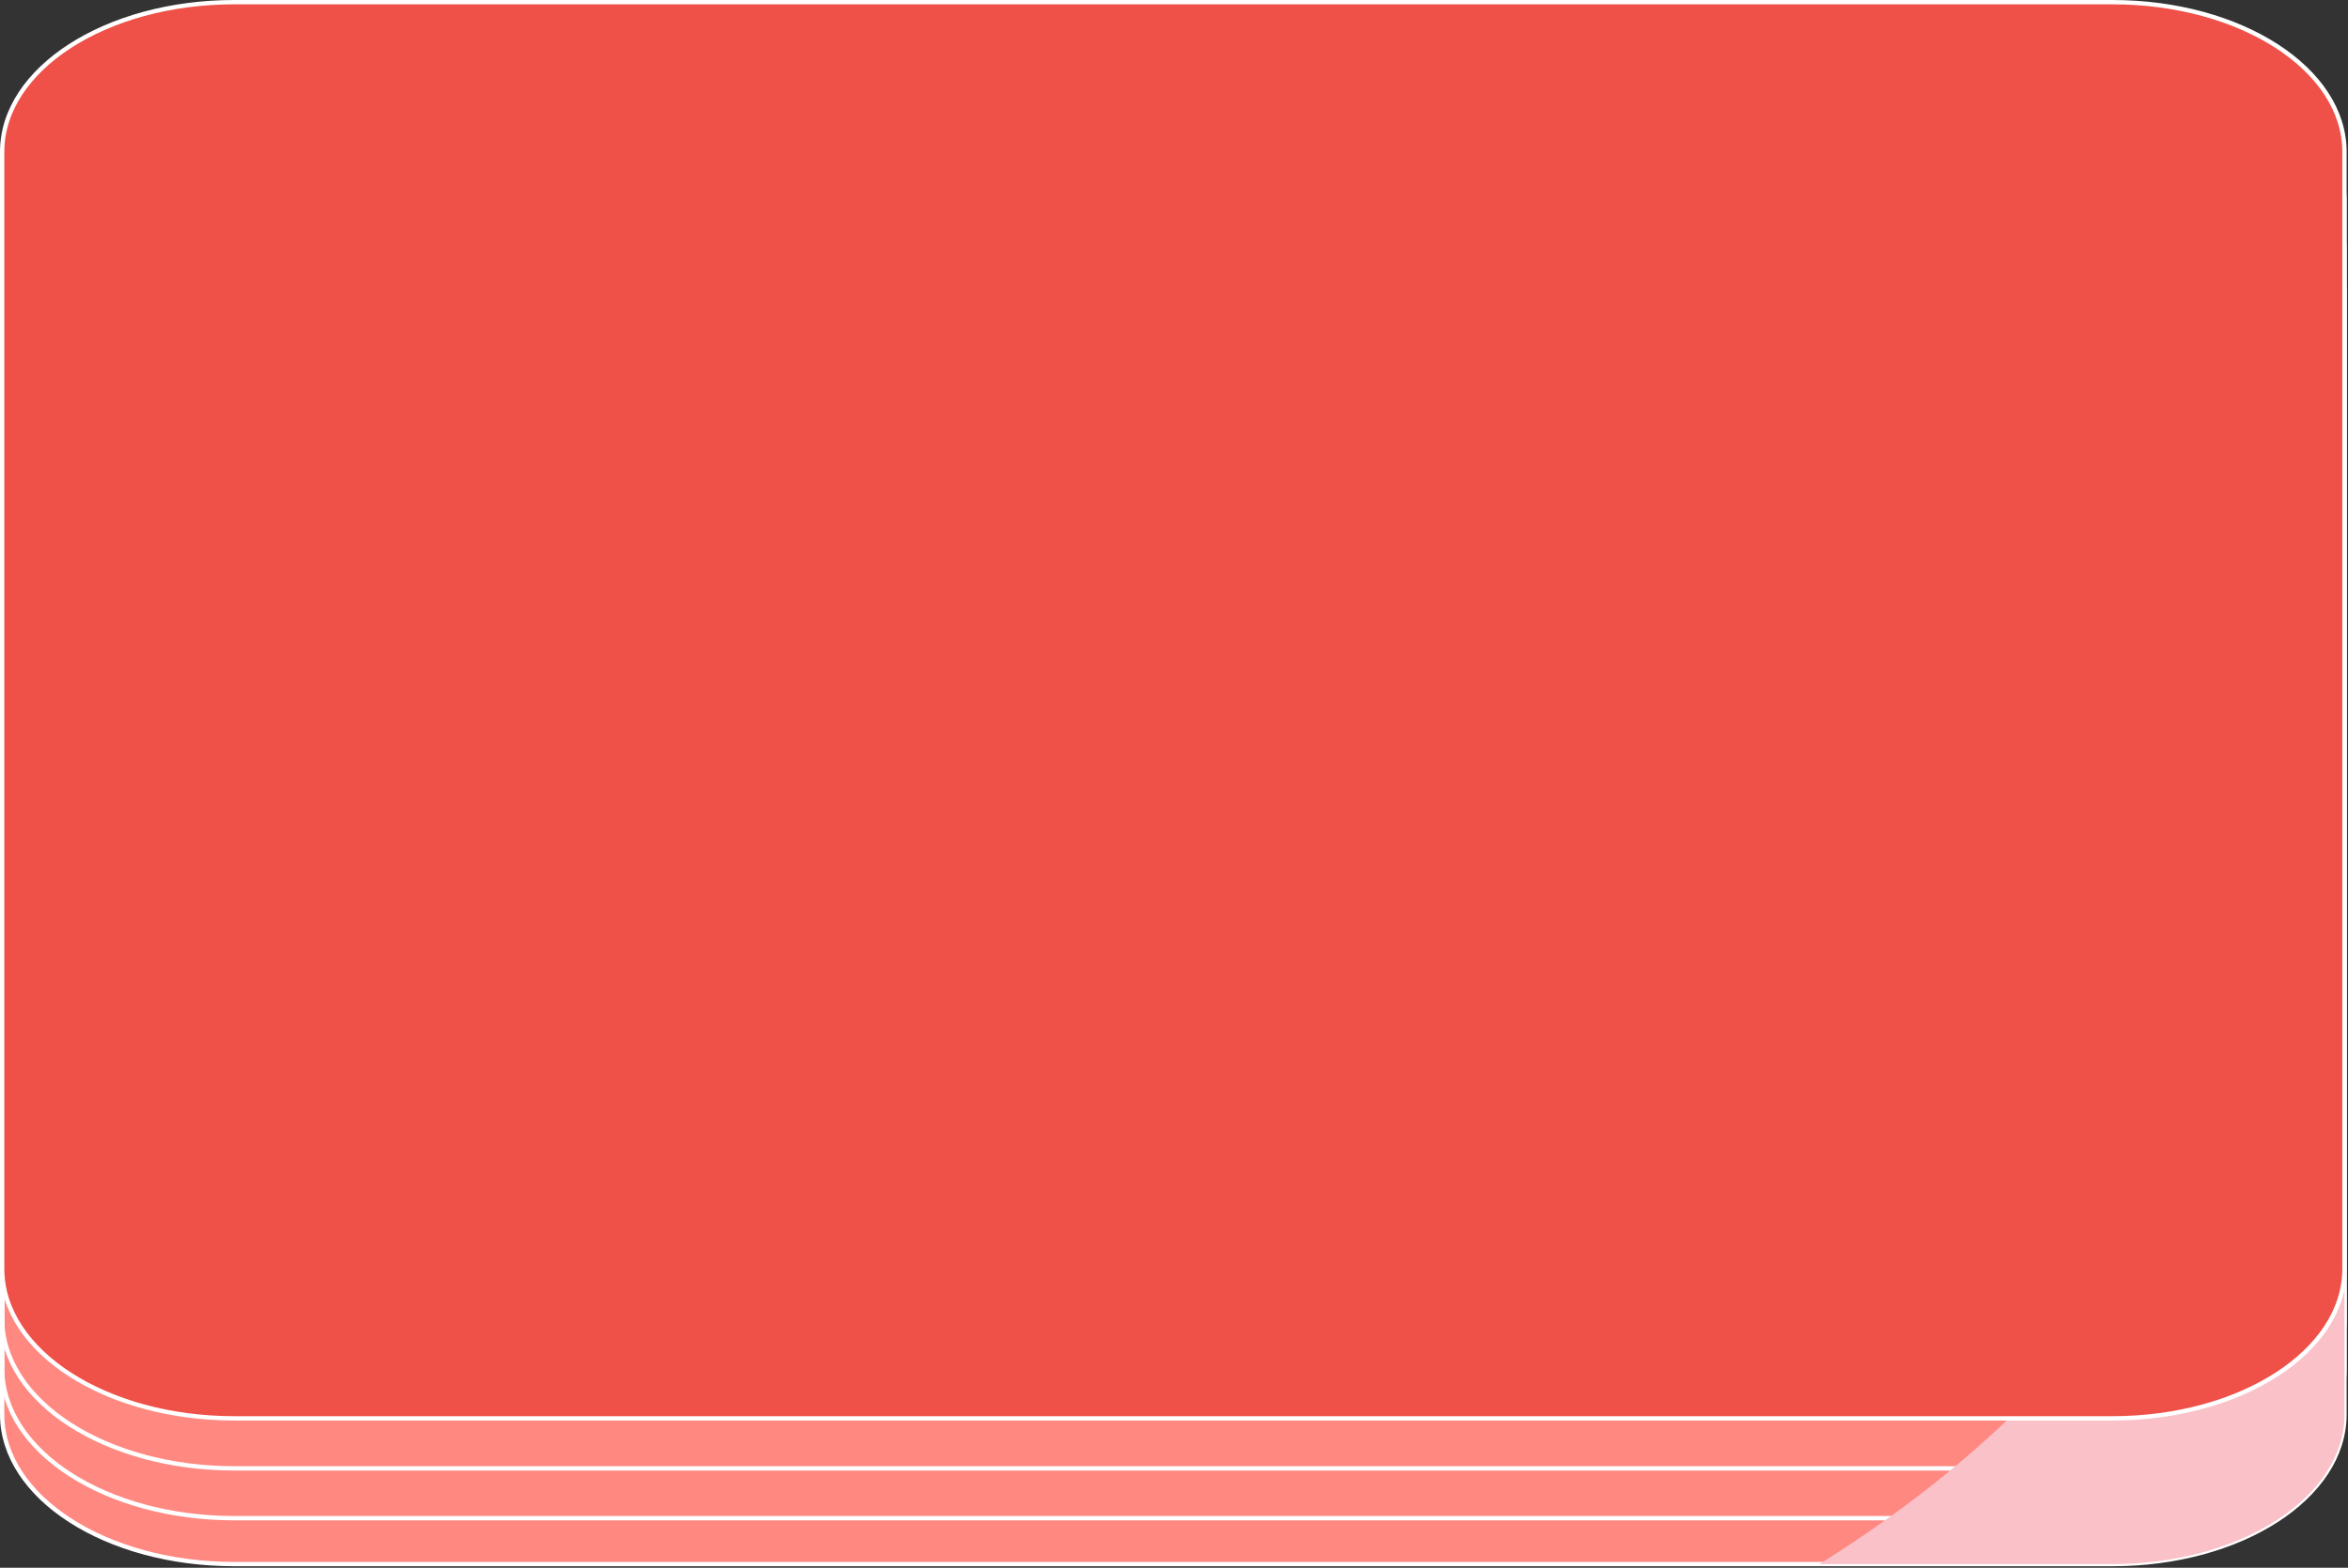
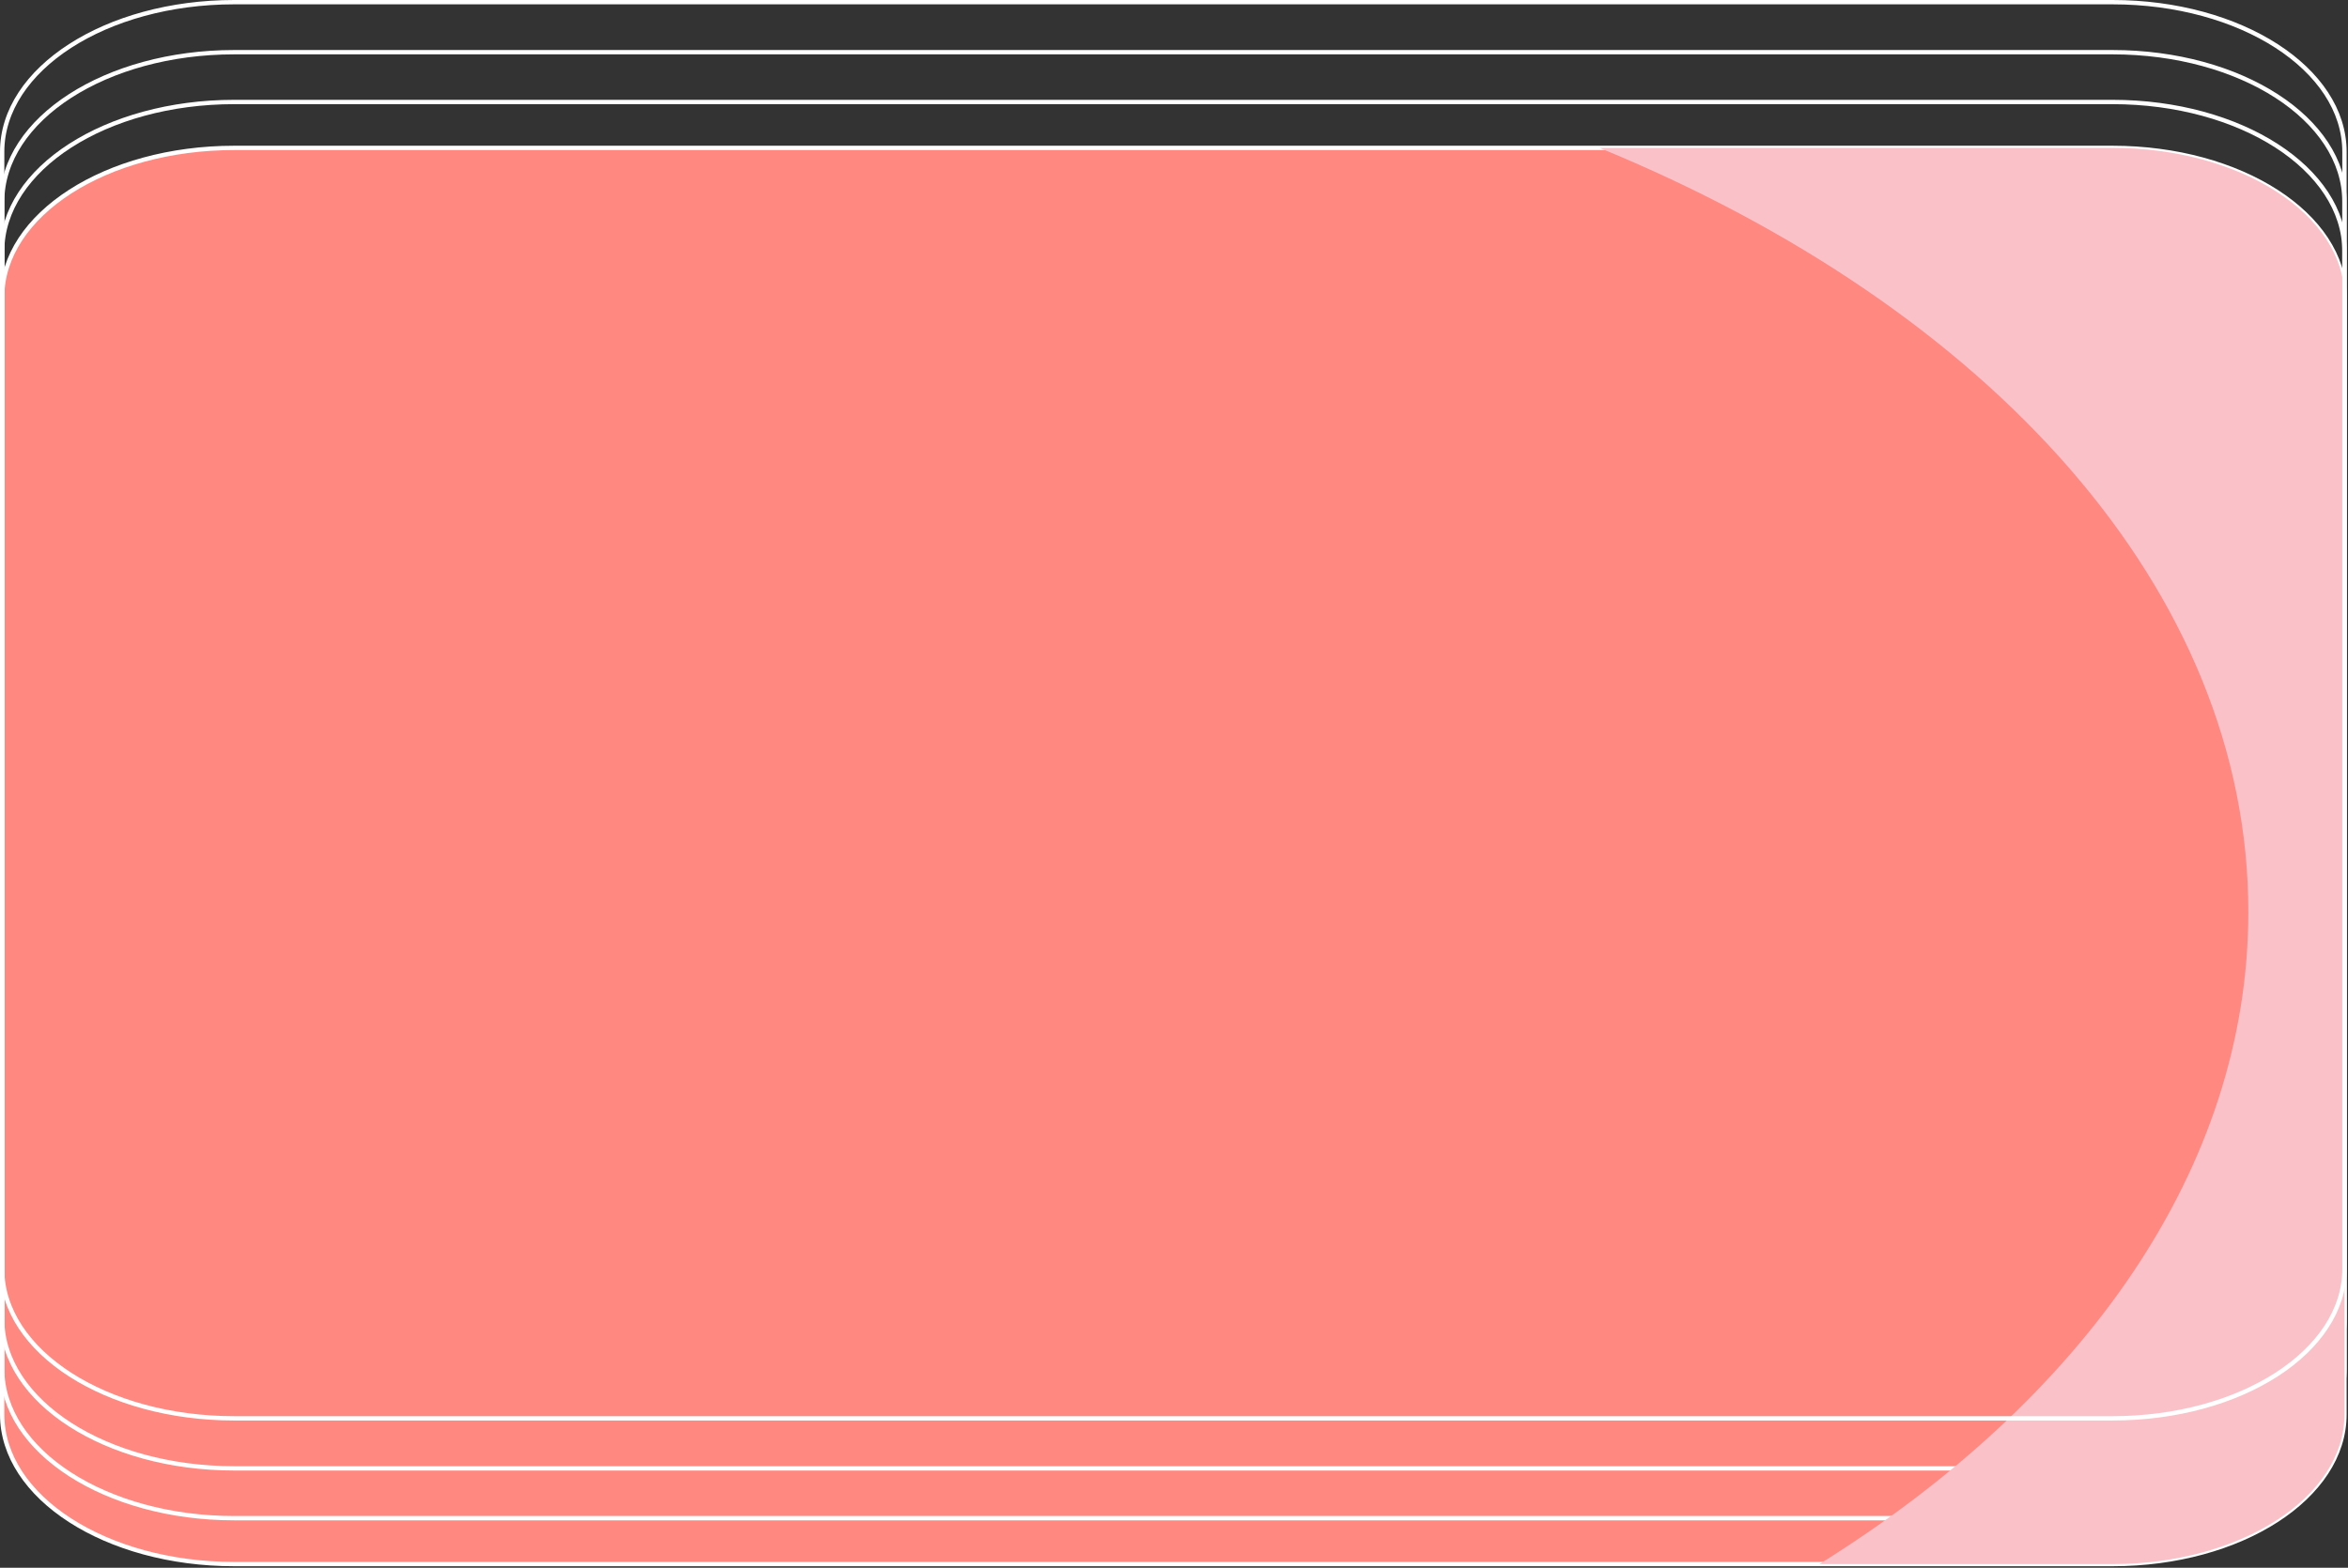
<svg xmlns="http://www.w3.org/2000/svg" width="1084" height="724" fill="none">
  <rect width="100%" height="100%" fill="#333333" stroke="none" />
  <path fill="#FF8881" d="M975.293 722.3H108.082C48.954 722.3 1 691.4 1 653.2V137.3c0-38.1 47.954-69 107.082-69h867.211c59.127 0 107.077 30.9 107.077 69v515.9c0 38.2-47.95 69.1-107.077 69.1Z" />
  <path stroke="#fff" stroke-miterlimit="10" stroke-width="2" d="M975.293 701.1H108.082C48.954 701.1 1 670.2 1 632V116.1c0-38.1 47.954-69 107.082-69h867.211c59.127 0 107.077 30.9 107.077 69V632c0 38.2-47.95 69.1-107.077 69.1Z" />
  <path stroke="#fff" stroke-miterlimit="10" stroke-width="2" d="M975.293 678.1H108.082C48.954 678.1 1 647.2 1 609.1V93.2C1 55 48.954 24.1 108.082 24.1h867.211c59.127 0 107.077 30.9 107.077 69.1v515.9c0 38.1-47.95 69-107.077 69Z" />
  <path stroke="#fff" stroke-miterlimit="10" stroke-width="2" d="M975.293 722.3H108.082C48.954 722.3 1 691.4 1 653.2V137.3c0-38.1 47.954-69 107.082-69h867.211c59.127 0 107.077 30.9 107.077 69v515.9c0 38.2-47.95 69.1-107.077 69.1Z" />
  <path fill="#FAC1C8" d="M975.291 68.3H738.469c180.022 73.9 299.521 204.2 299.521 352.8 0 118.4-76.045 225.2-198.026 301.2h135.327c59.129 0 107.079-30.9 107.079-69.1V137.3c0-38.1-47.95-69-107.079-69Z" style="mix-blend-mode:multiply" />
-   <path fill="#EF5047" d="M975.293 655H108.082C48.954 655 1 624.1 1 586V70.1C1 31.9 48.954 1 108.082 1h867.211c59.127 0 107.077 30.9 107.077 69.1V586c0 38.1-47.95 69-107.077 69Z" />
  <path stroke="#fff" stroke-miterlimit="10" stroke-width="2" d="M975.293 655H108.082C48.954 655 1 624.1 1 586V70.1C1 31.9 48.954 1 108.082 1h867.211c59.127 0 107.077 30.9 107.077 69.1V586c0 38.1-47.95 69-107.077 69Z" />
</svg>